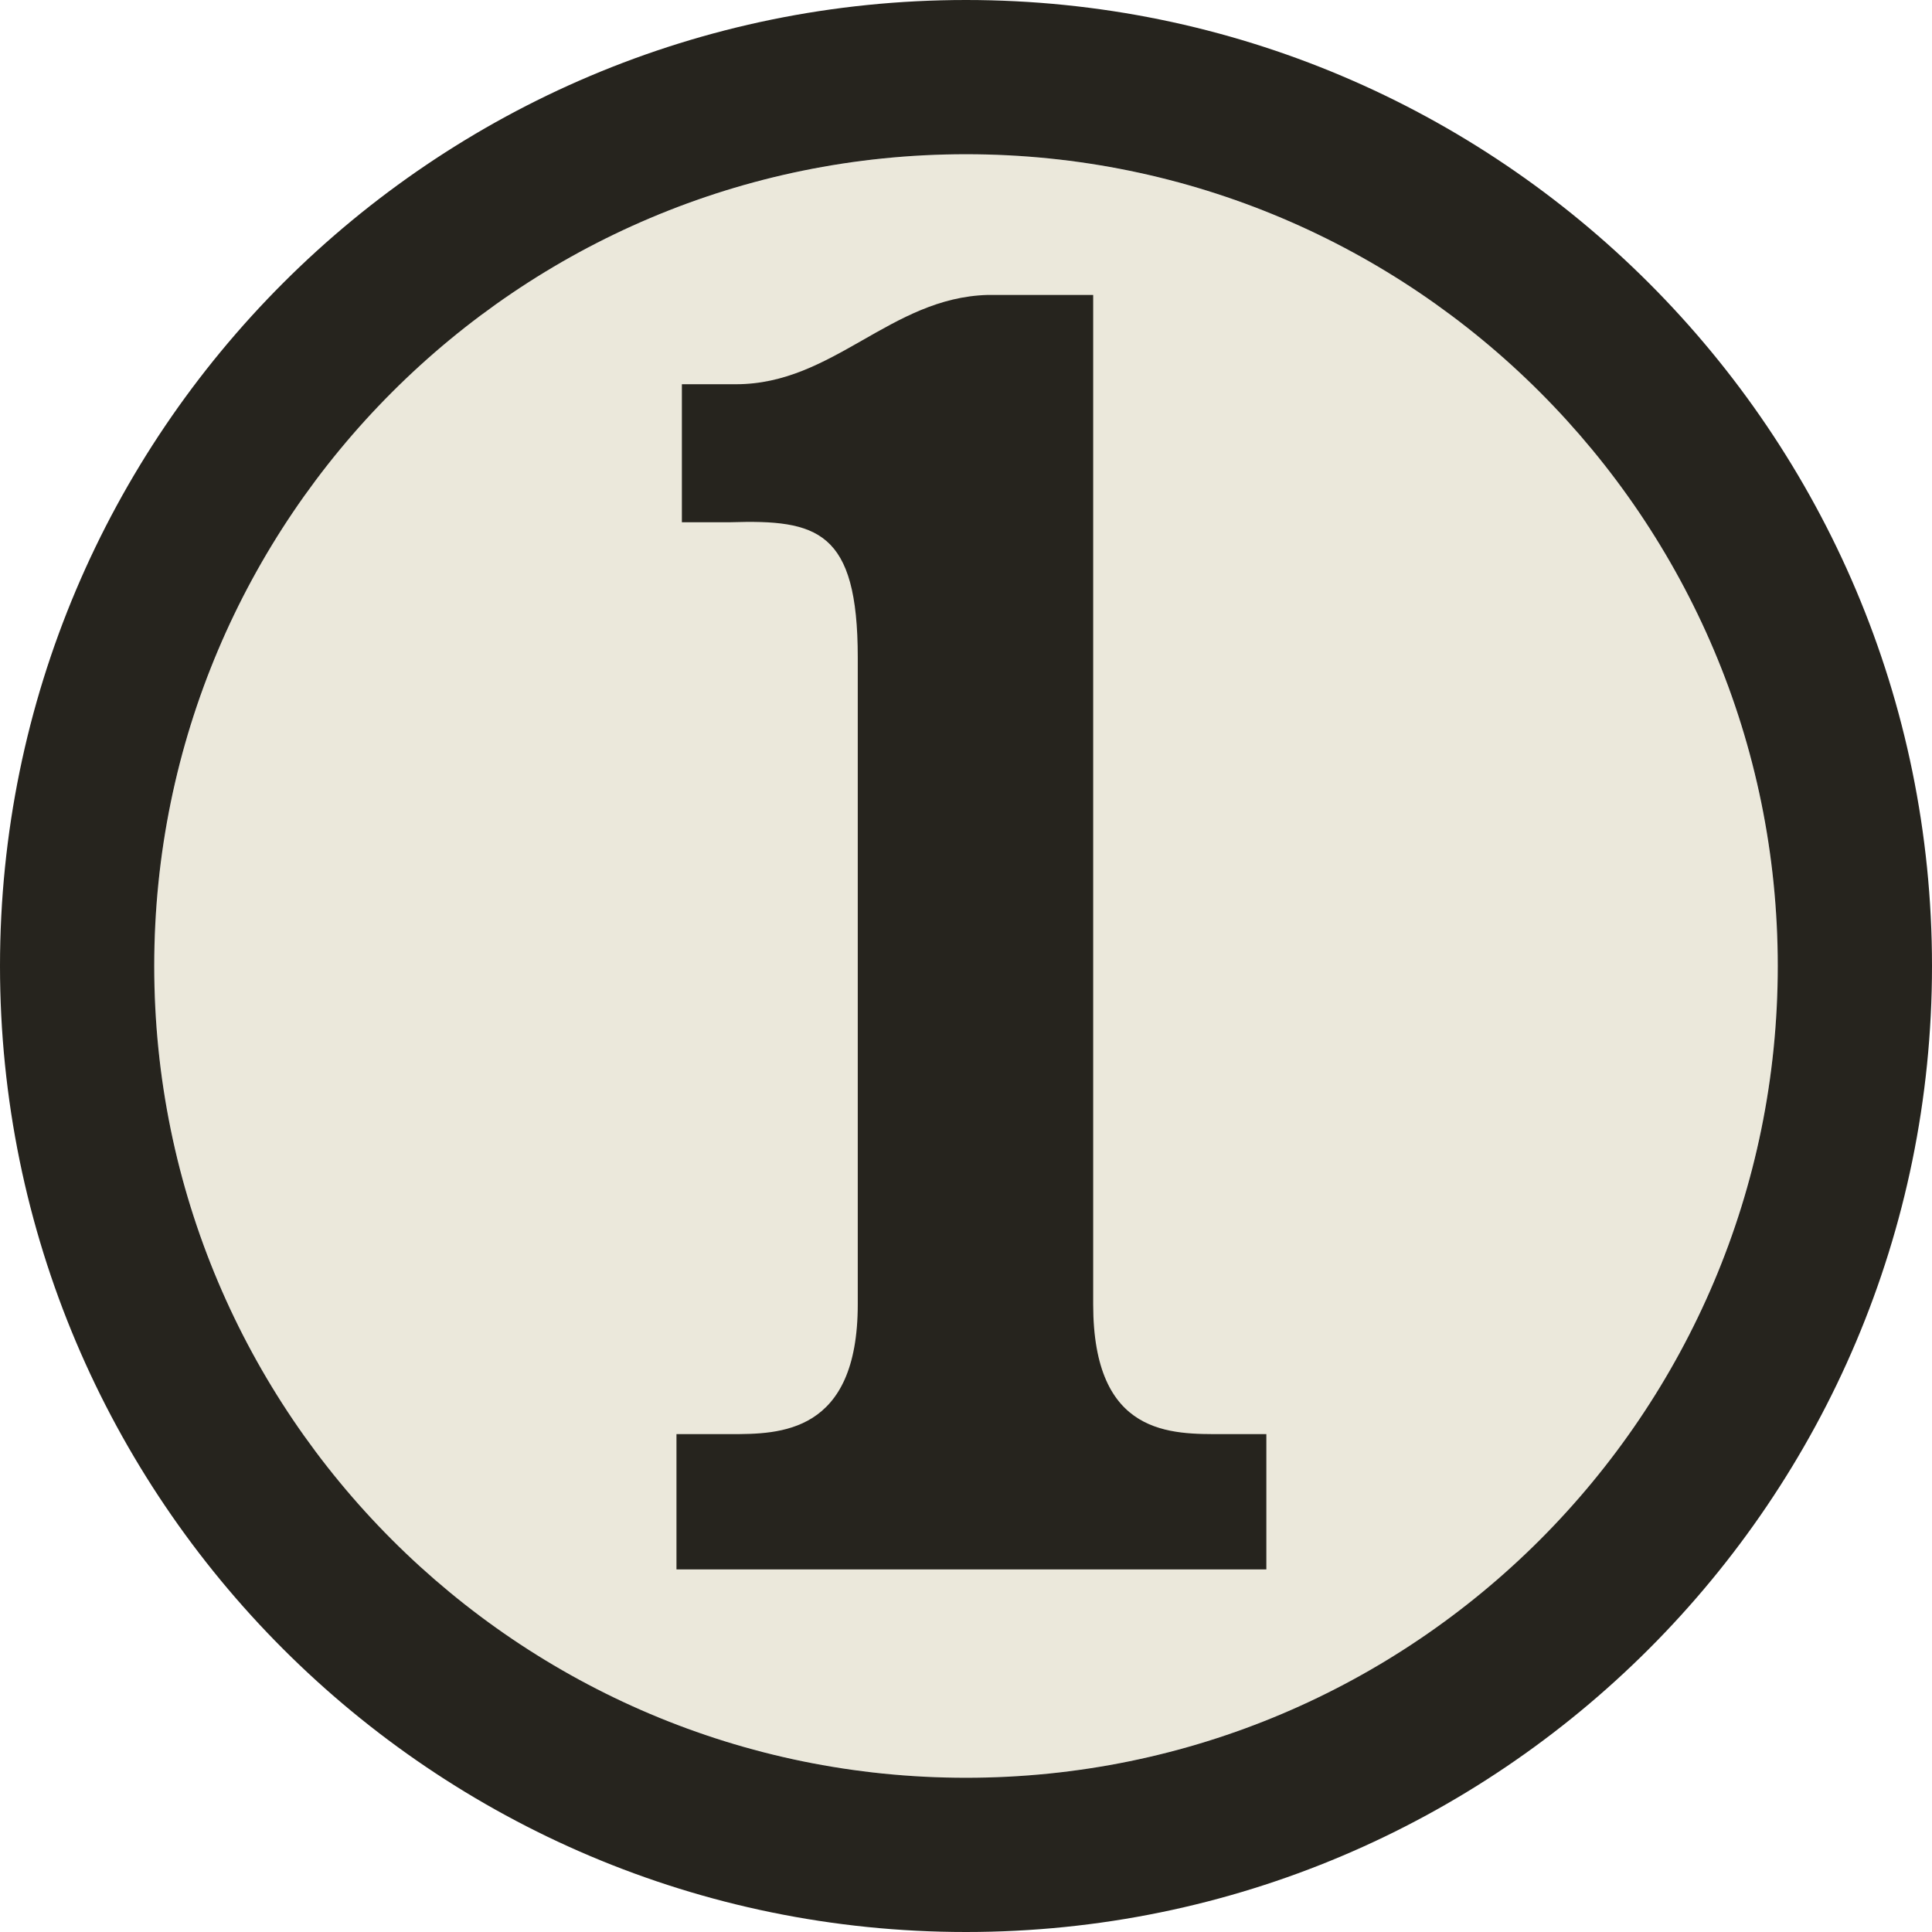
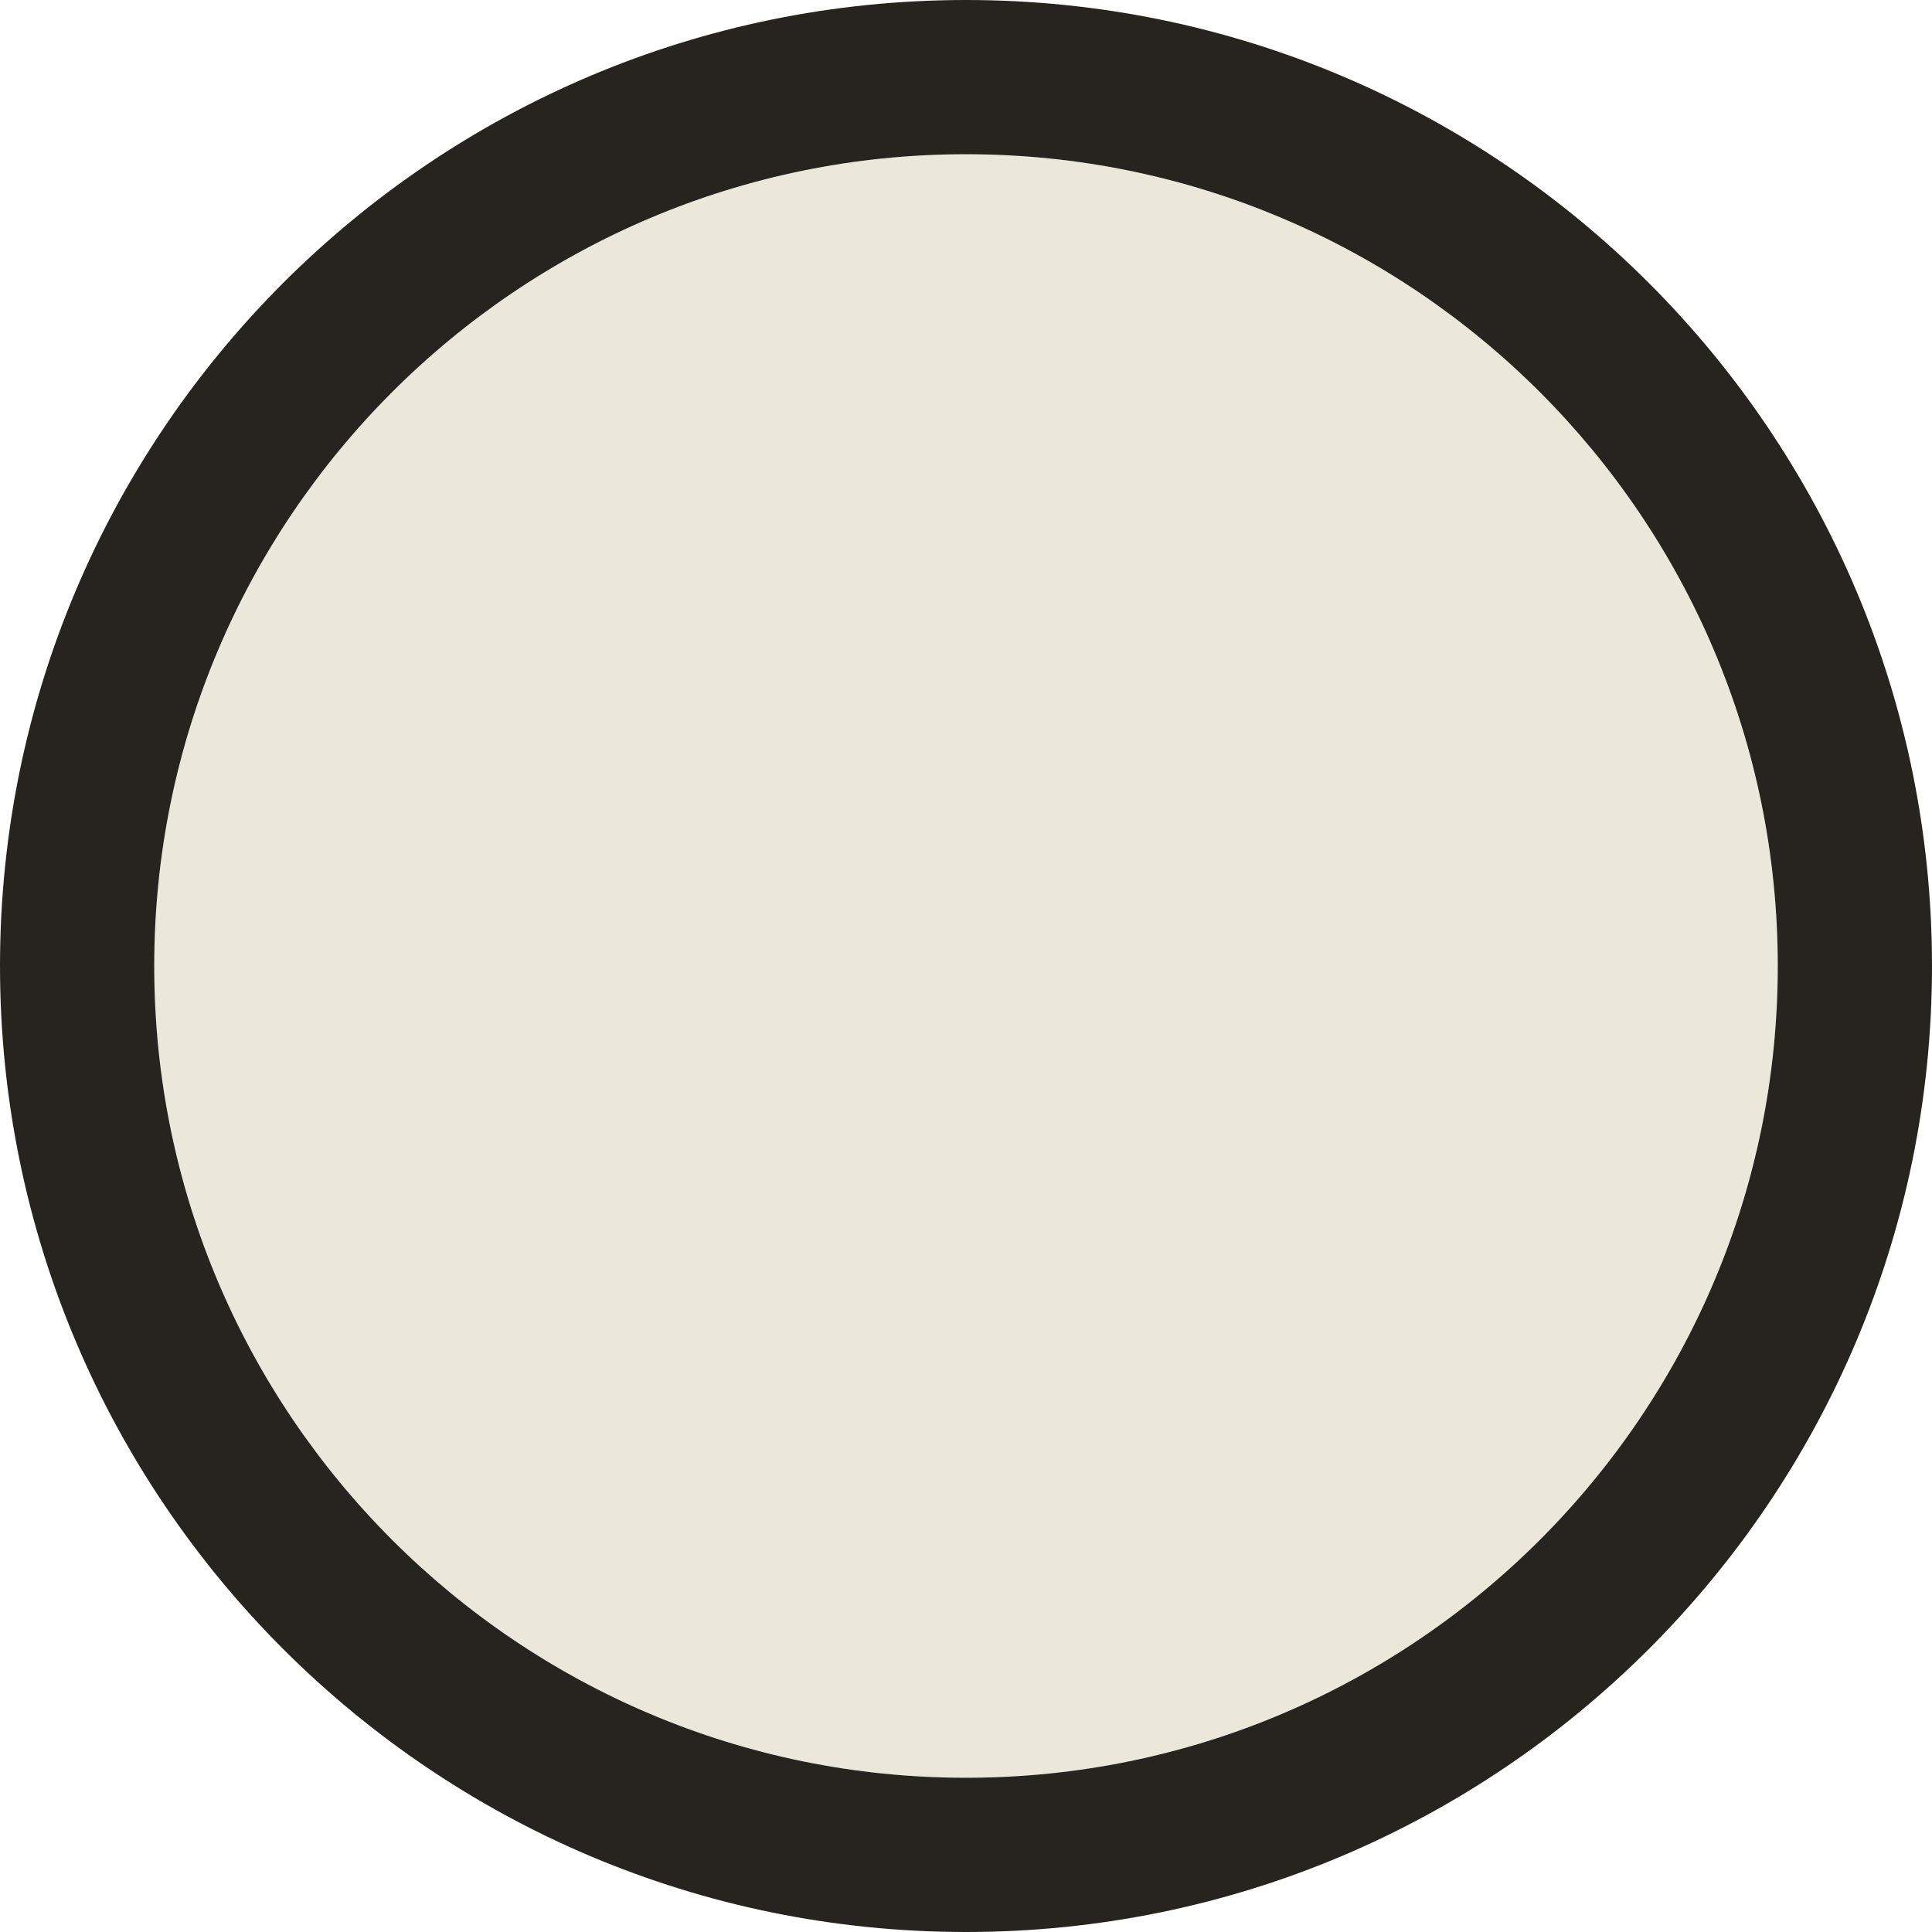
<svg xmlns="http://www.w3.org/2000/svg" width="714" height="714" viewBox="0 0 714 714" version="1.1" xml:space="preserve" style="fill-rule:evenodd;clip-rule:evenodd;stroke-linejoin:round;stroke-miterlimit:2;">
  <g transform="matrix(1,0,0,1,57,57)">
    <circle cx="300" cy="300" r="300" style="fill:rgb(235,232,219);" />
  </g>
  <g transform="matrix(1,0,0,1,57,57)">
    <path d="M300,-57C102.966,-57 -57,102.966 -57,300C-57,497.034 102.966,657 300,657C497.034,657 657,497.034 657,300C657,102.966 497.034,-57 300,-57ZM300,0C465.575,0 600,134.425 600,300C600,465.575 465.575,600 300,600C134.425,600 0,465.575 0,300C0,134.425 134.425,0 300,0Z" style="fill:rgb(38,36,30);" />
  </g>
  <g transform="matrix(1,0,0,1,57,57)">
-     <path d="M347,52L347,425C347,474 376,473 395,473L411,473L411,523L193,523L193,473L213,473C231,473 260,473 260,425L260,186C260,139 245,135 213,136L195,136L195,85L215,85C251,85 272,53 308,52L347,52Z" style="fill:rgb(38,36,30);fill-rule:nonzero;" />
-   </g>
+     </g>
</svg>